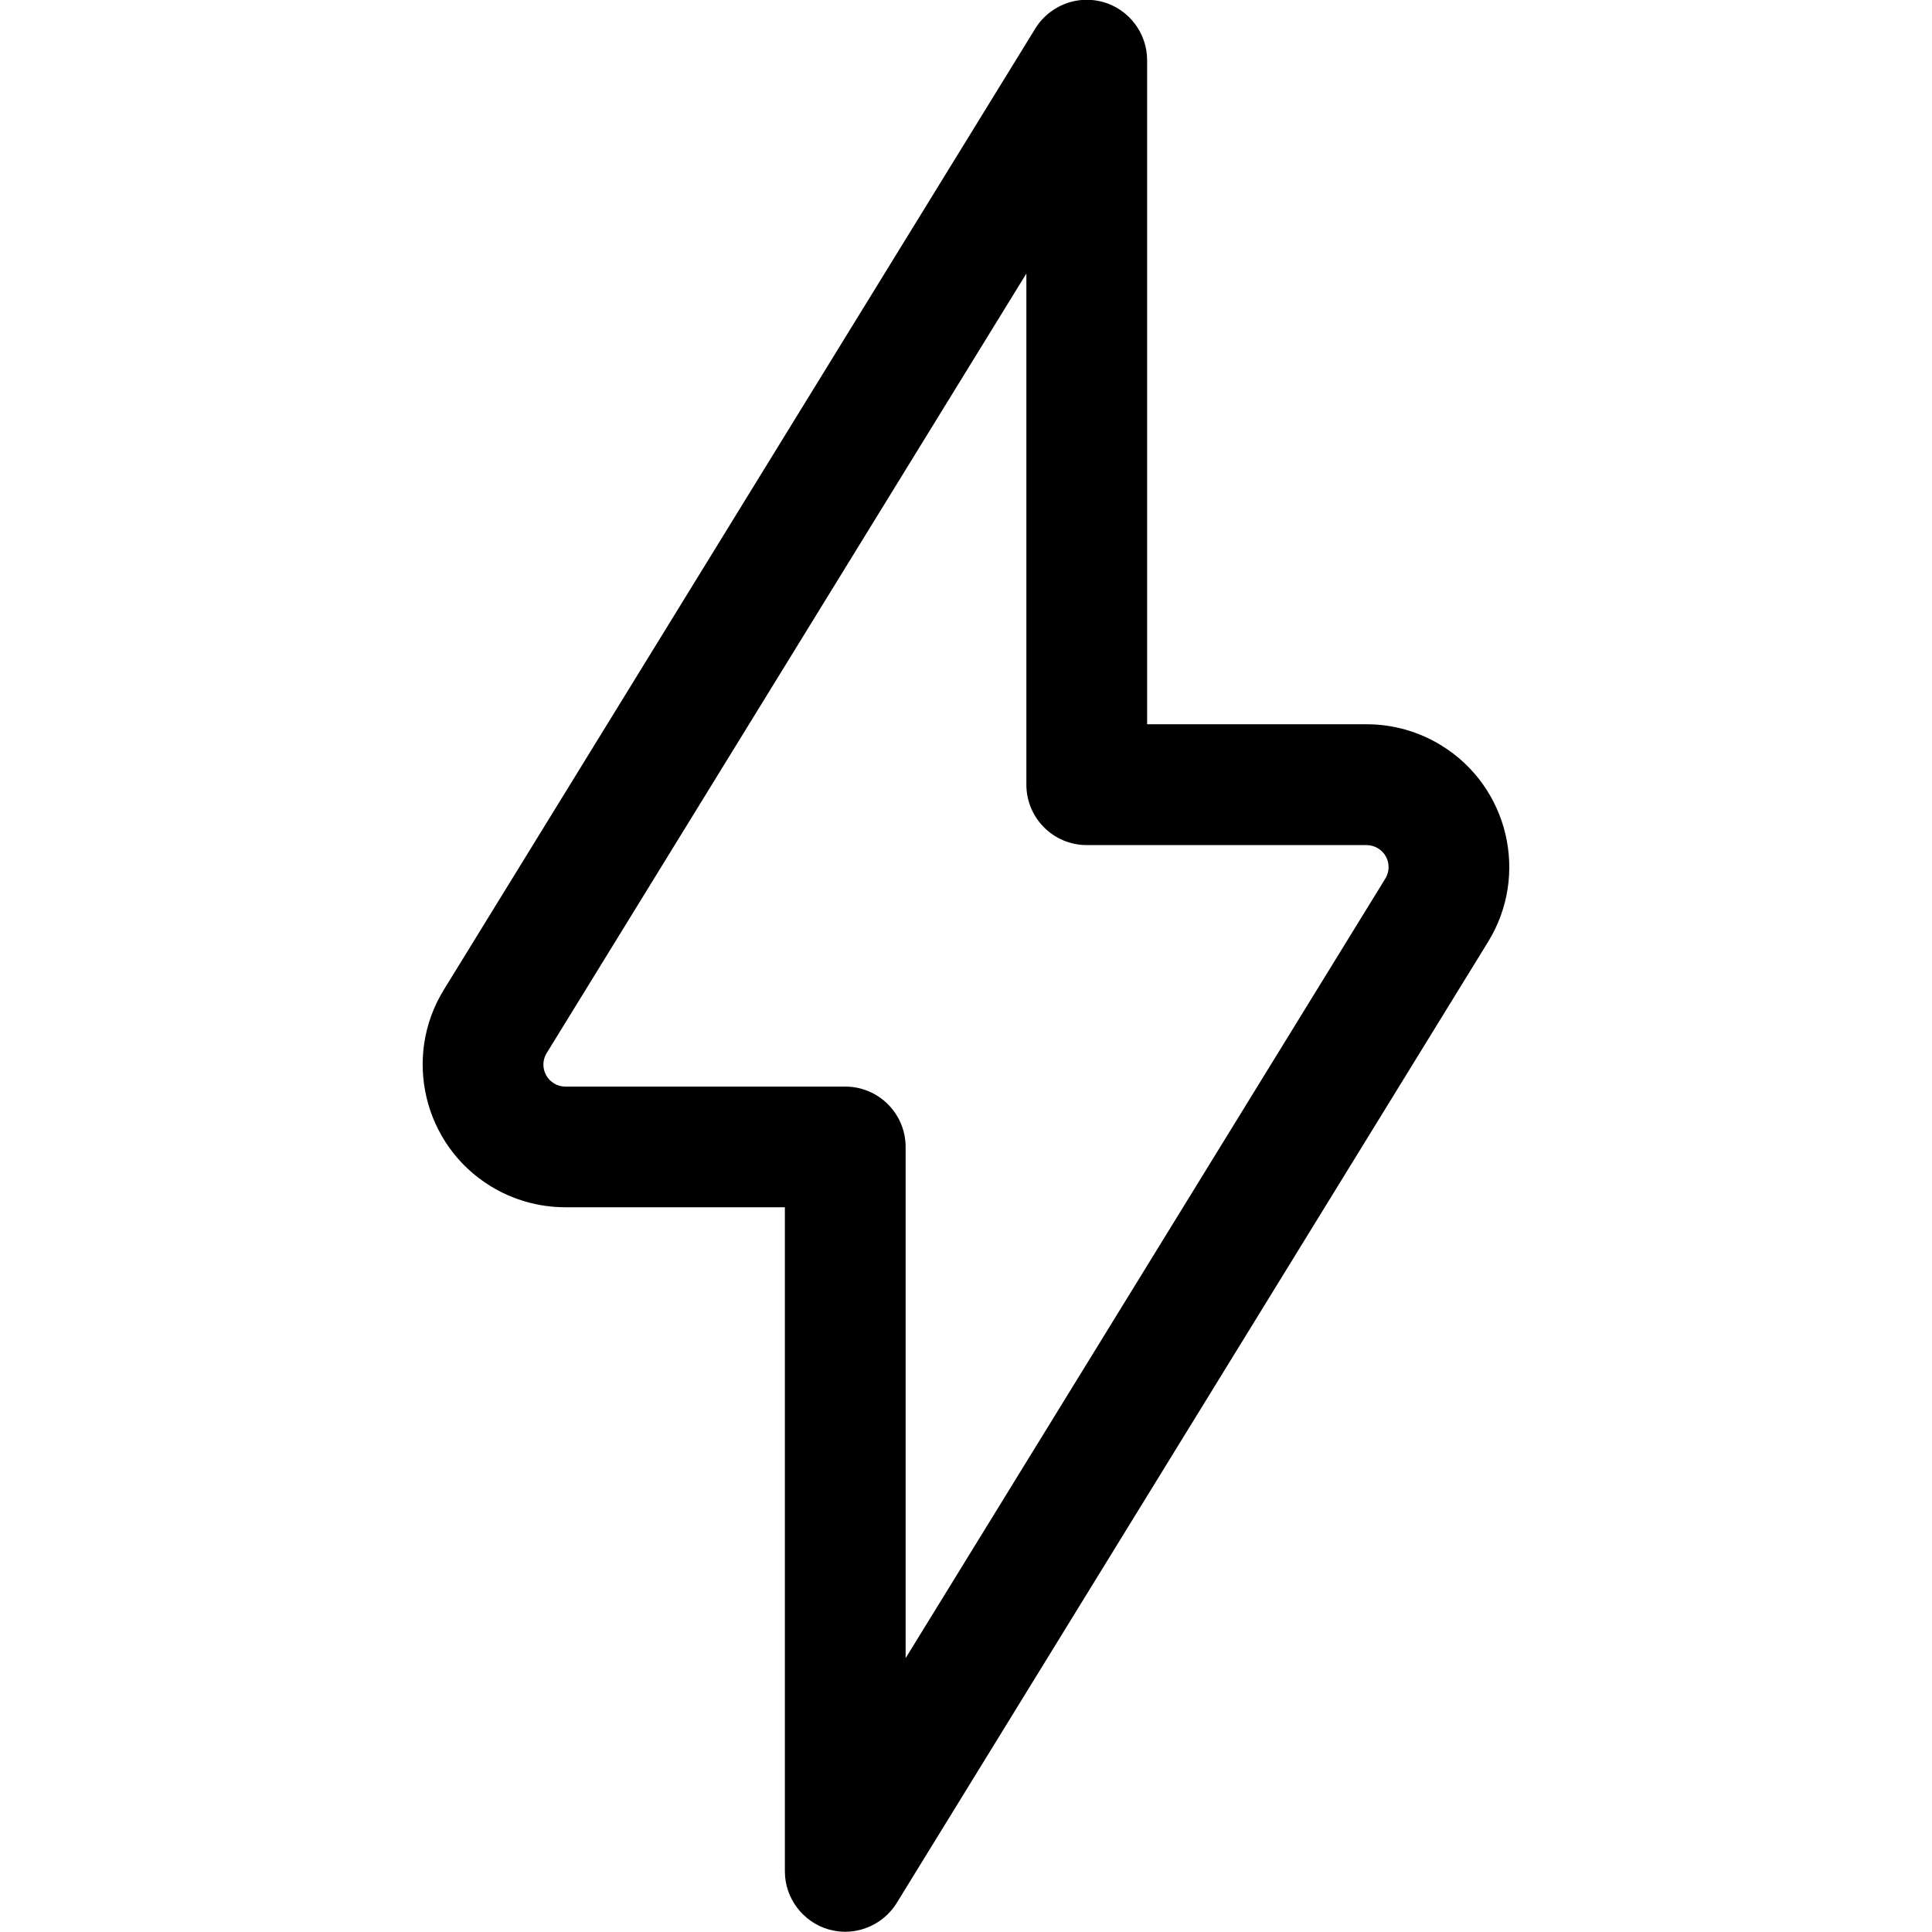
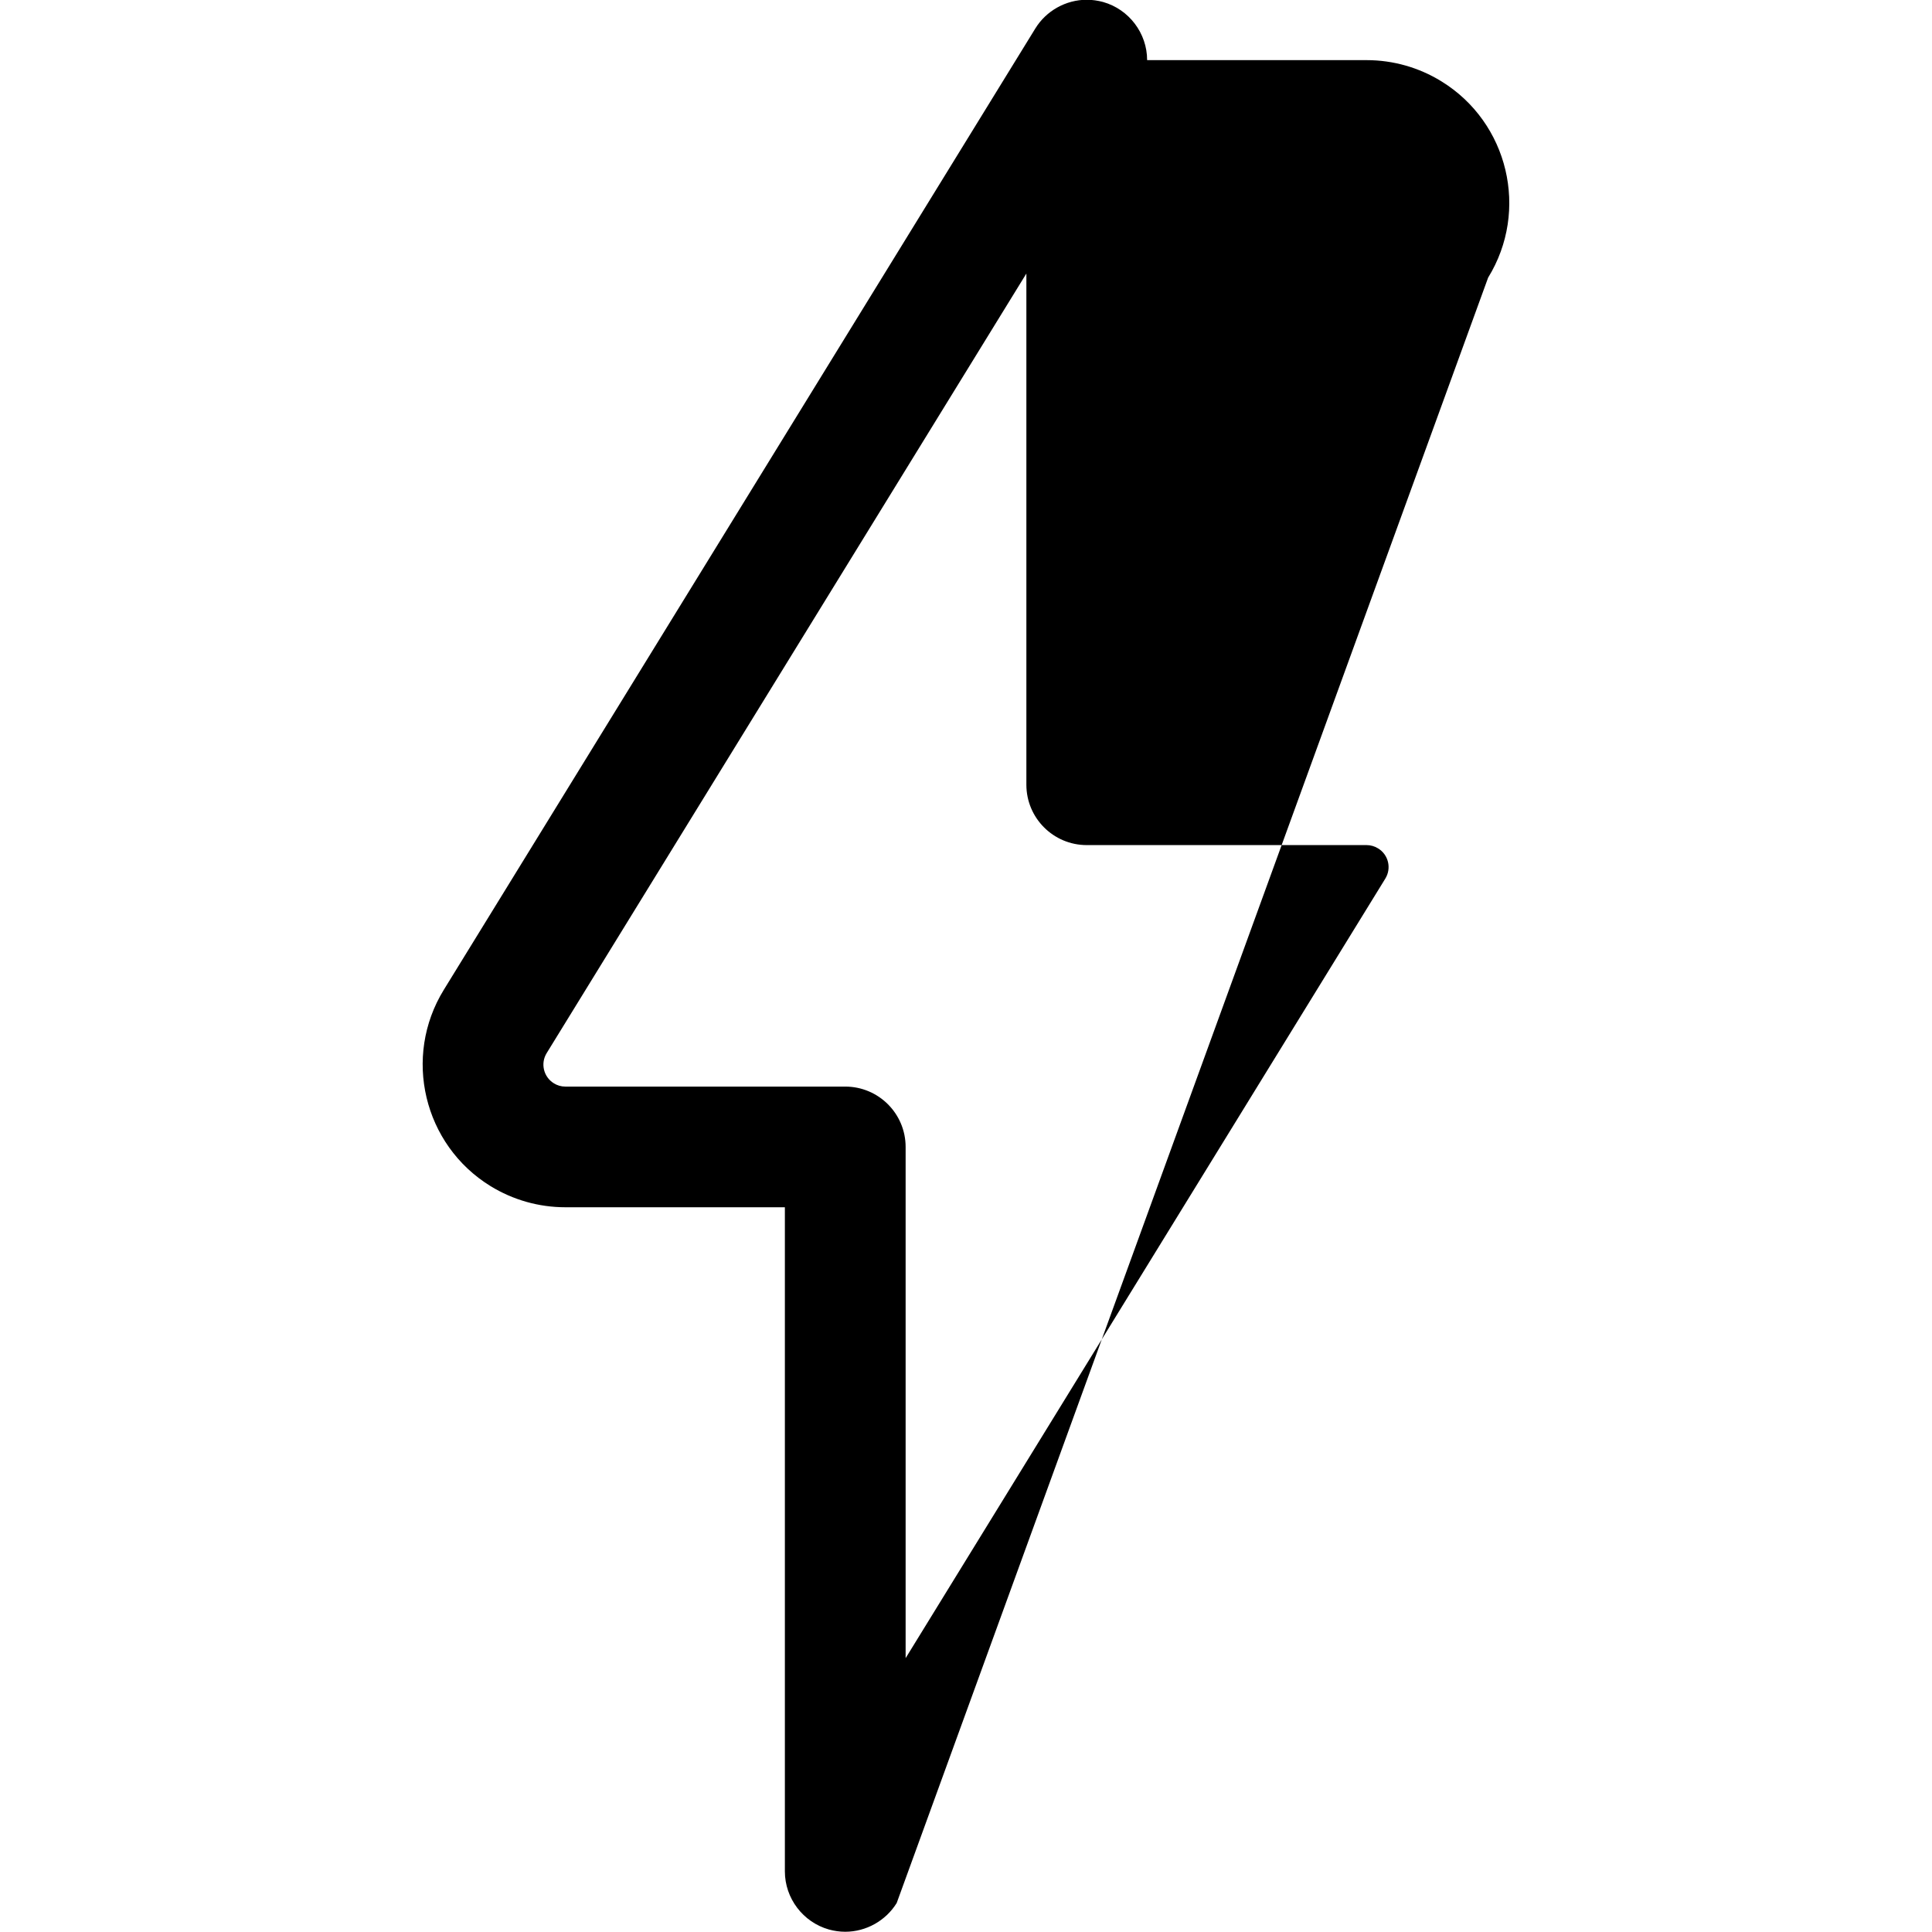
<svg xmlns="http://www.w3.org/2000/svg" version="1.1" x="0px" y="0px" viewBox="0 0 24 24" style="enable-background:new 0 0 24 24;" xml:space="preserve">
  <title>flash-1</title>
  <g>
-     <path d="M10.5,23.997c-0.069,0-0.137-0.01-0.203-0.028c-0.322-0.091-0.547-0.388-0.547-0.722v-8.25H7.023   c-0.329,0-0.65-0.091-0.93-0.263c-0.832-0.512-1.092-1.606-0.58-2.438l7.348-11.942c0.135-0.22,0.38-0.357,0.639-0.357   c0.069,0,0.138,0.01,0.204,0.028c0.321,0.091,0.546,0.388,0.546,0.722v8.25h2.727c0.328,0,0.649,0.091,0.928,0.263   c0.833,0.512,1.094,1.606,0.581,2.439L11.139,23.64C11.003,23.86,10.759,23.997,10.5,23.997z M6.791,13.082   c-0.079,0.128-0.039,0.296,0.089,0.375c0.043,0.027,0.092,0.041,0.142,0.041H10.5c0.414,0,0.75,0.336,0.75,0.75v6.35l5.959-9.684   c0.079-0.128,0.039-0.297-0.09-0.375c-0.043-0.027-0.093-0.041-0.143-0.041H13.5c-0.414,0-0.75-0.336-0.75-0.75v-6.35L6.791,13.082   z" />
+     <path d="M10.5,23.997c-0.069,0-0.137-0.01-0.203-0.028c-0.322-0.091-0.547-0.388-0.547-0.722v-8.25H7.023   c-0.329,0-0.65-0.091-0.93-0.263c-0.832-0.512-1.092-1.606-0.58-2.438l7.348-11.942c0.135-0.22,0.38-0.357,0.639-0.357   c0.069,0,0.138,0.01,0.204,0.028c0.321,0.091,0.546,0.388,0.546,0.722h2.727c0.328,0,0.649,0.091,0.928,0.263   c0.833,0.512,1.094,1.606,0.581,2.439L11.139,23.64C11.003,23.86,10.759,23.997,10.5,23.997z M6.791,13.082   c-0.079,0.128-0.039,0.296,0.089,0.375c0.043,0.027,0.092,0.041,0.142,0.041H10.5c0.414,0,0.75,0.336,0.75,0.75v6.35l5.959-9.684   c0.079-0.128,0.039-0.297-0.09-0.375c-0.043-0.027-0.093-0.041-0.143-0.041H13.5c-0.414,0-0.75-0.336-0.75-0.75v-6.35L6.791,13.082   z" />
  </g>
</svg>